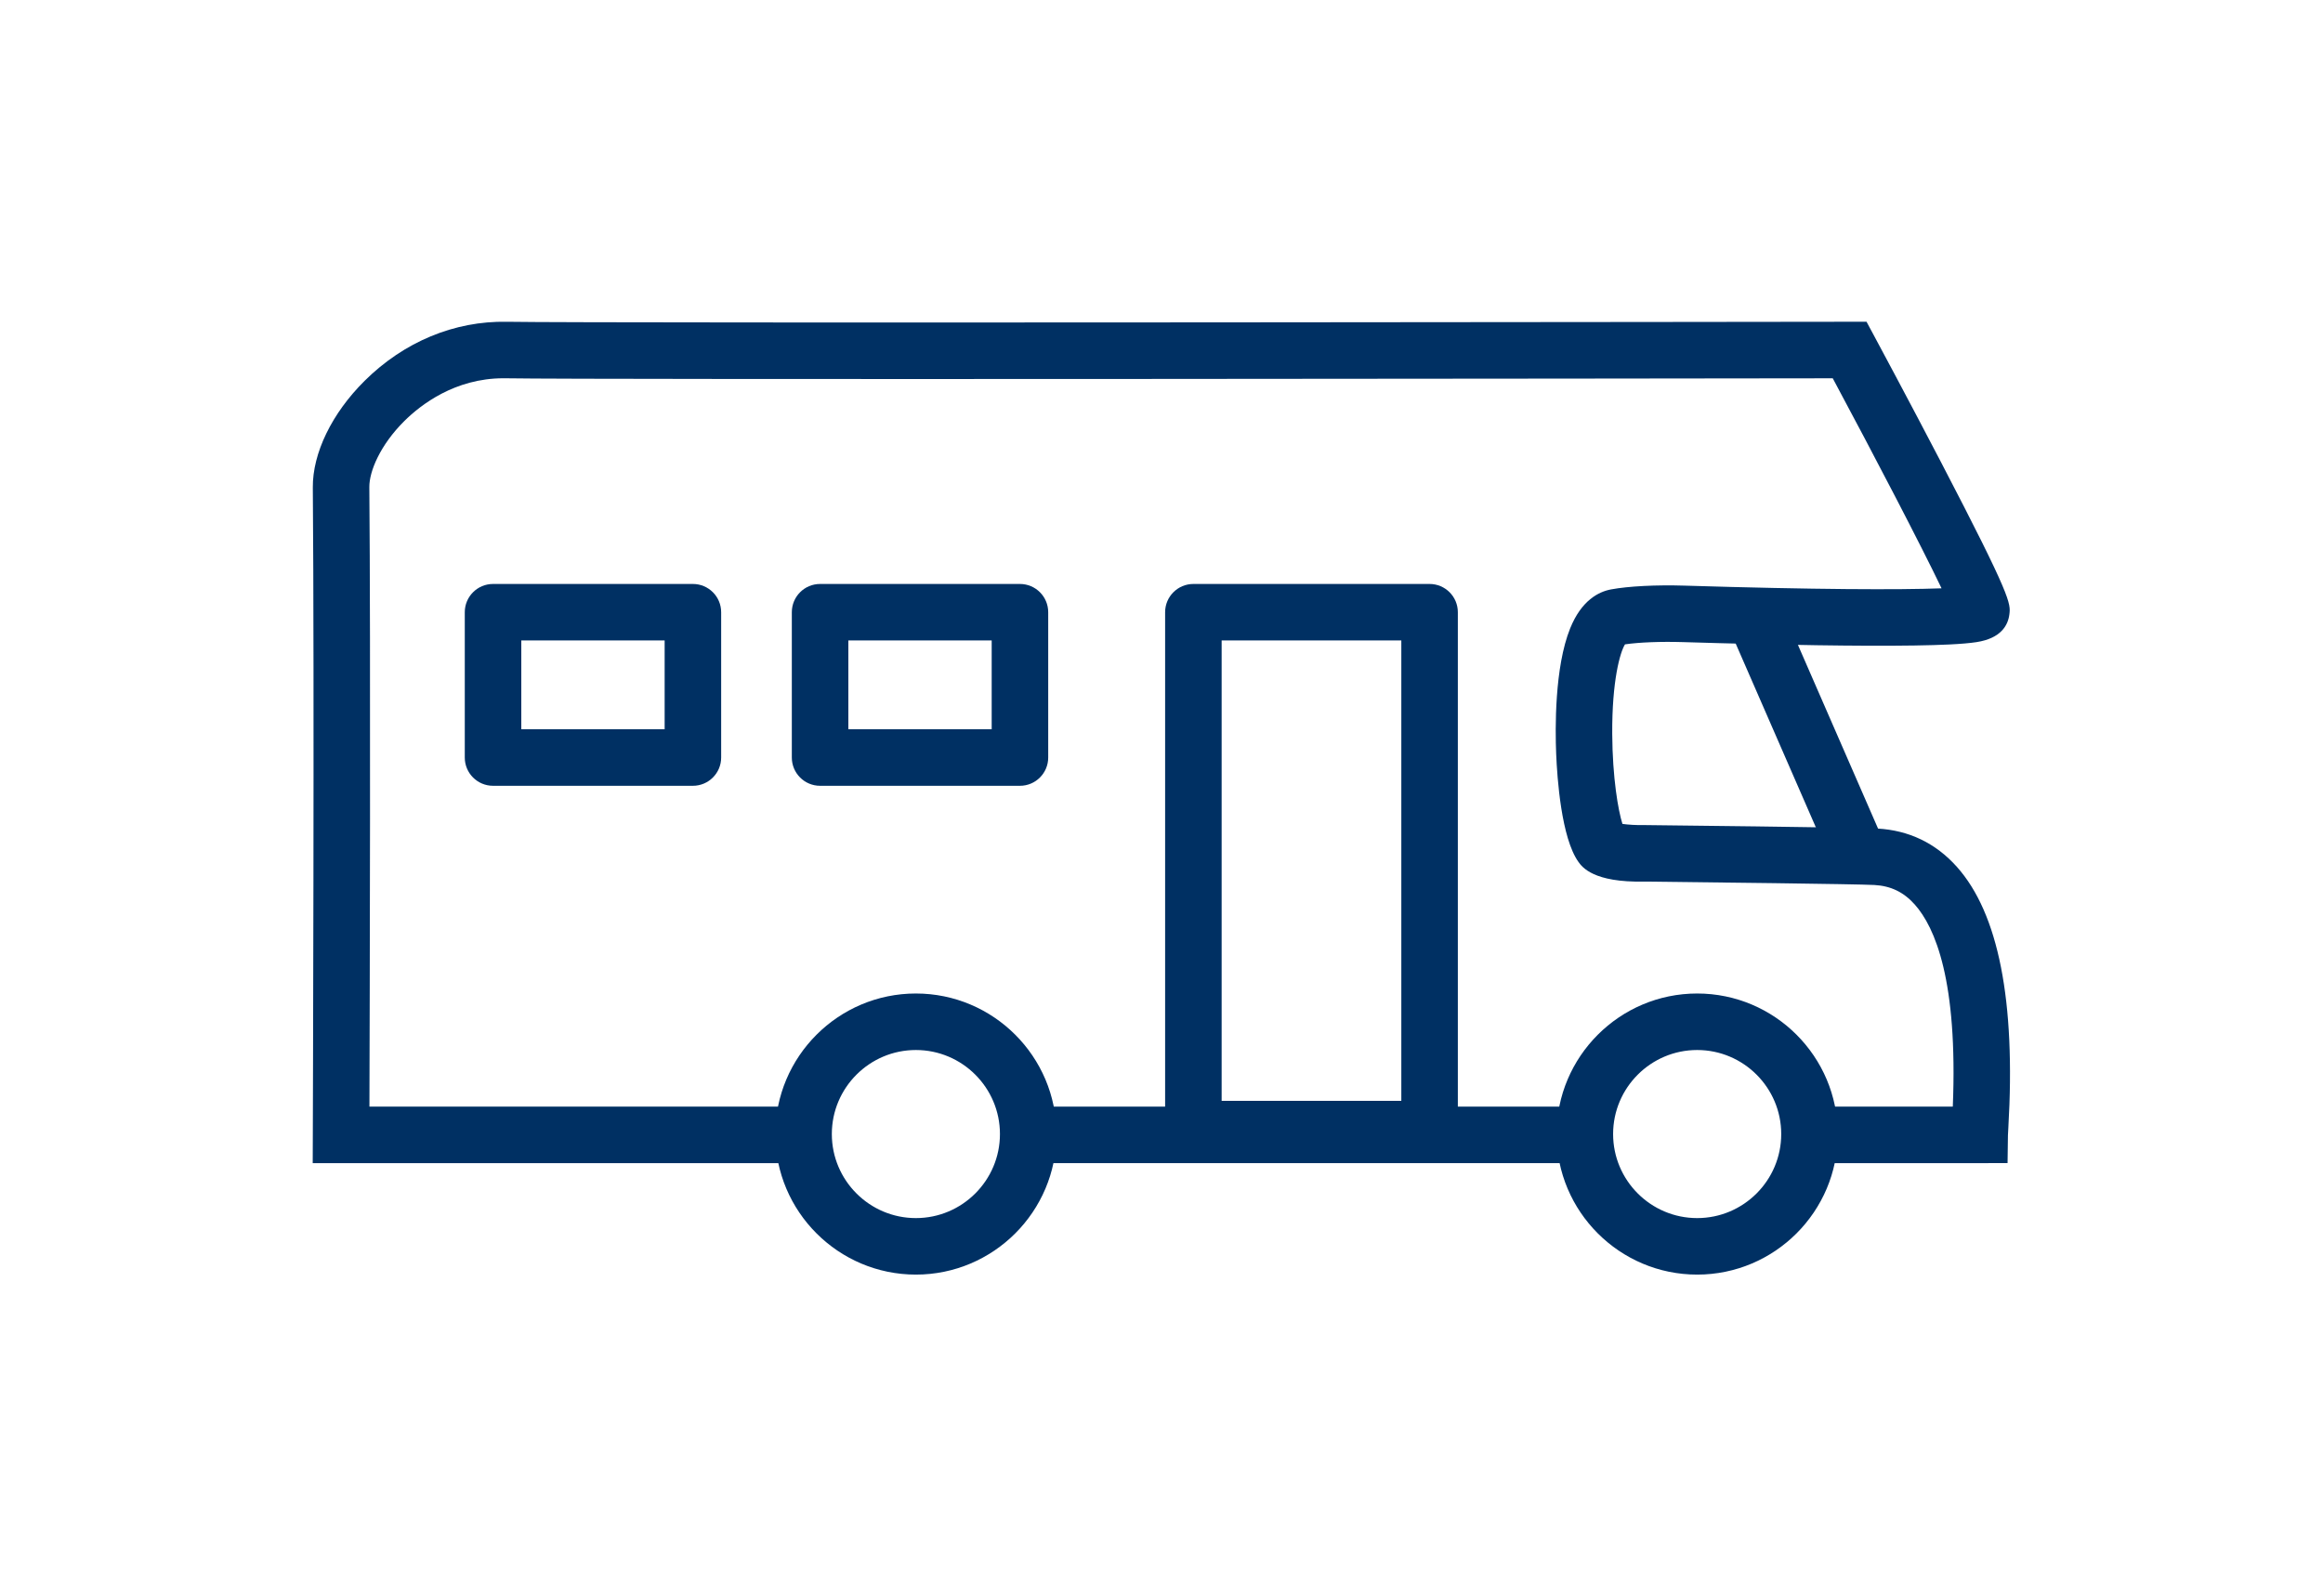
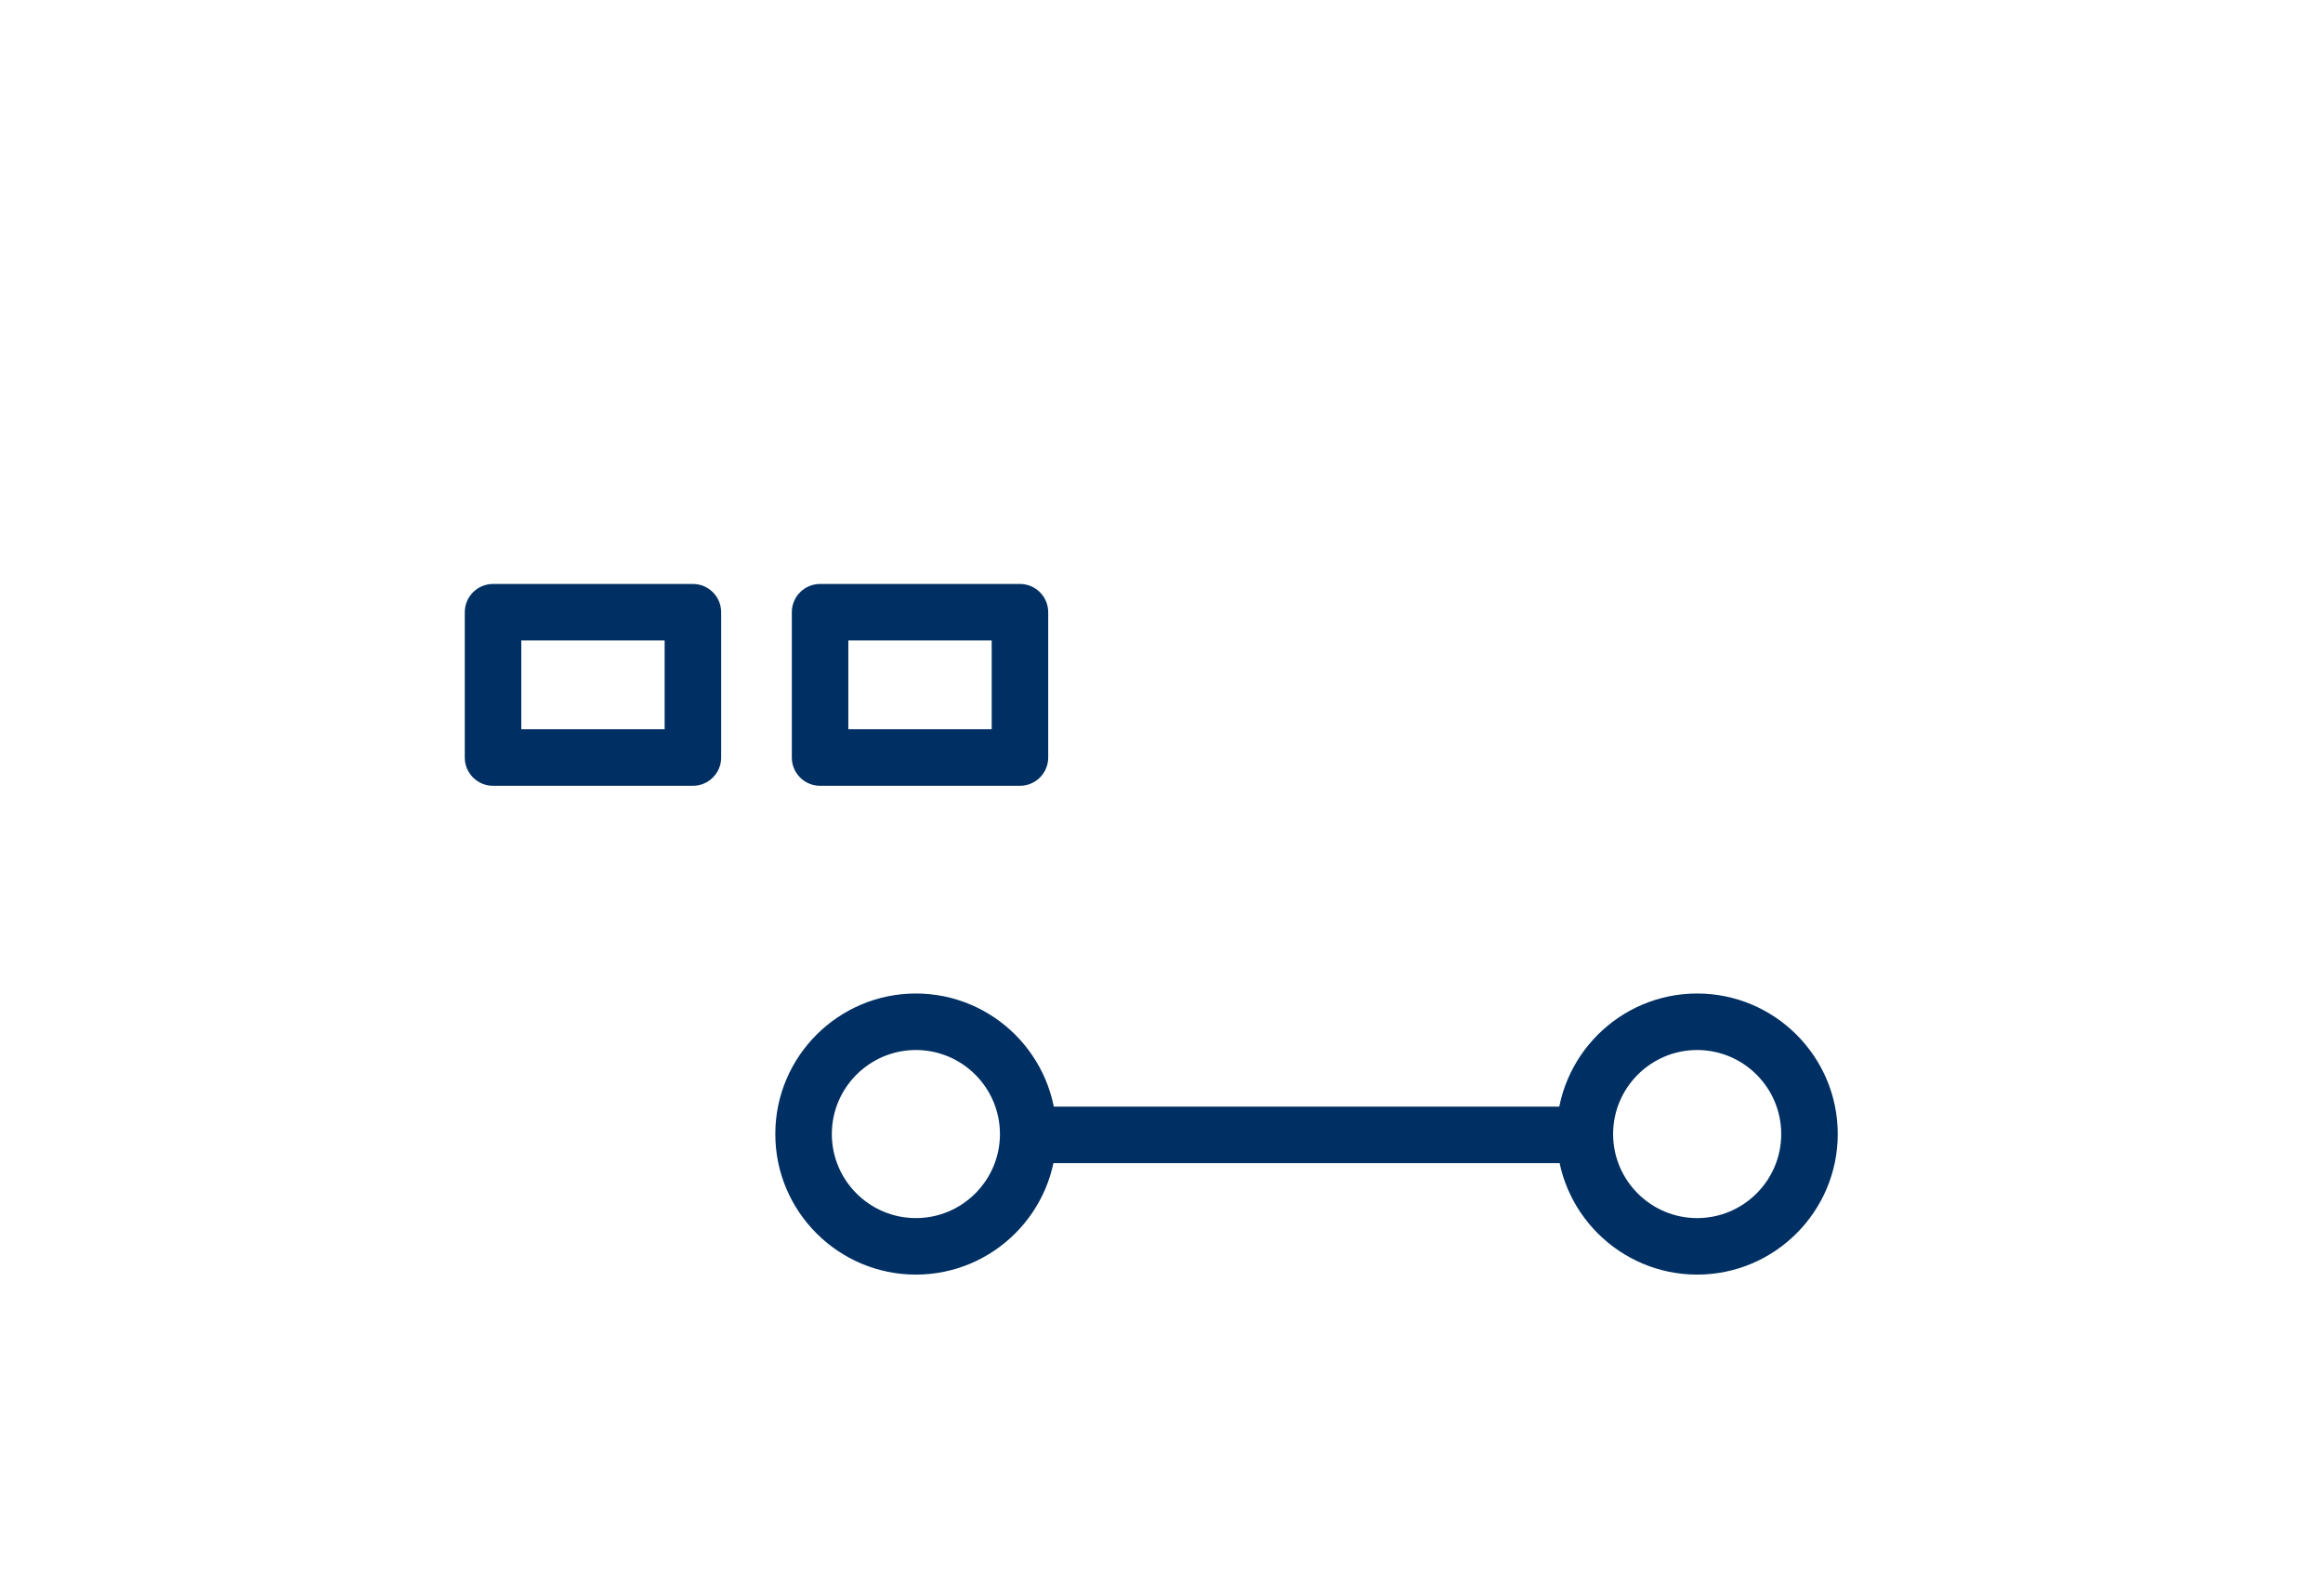
<svg xmlns="http://www.w3.org/2000/svg" id="WoMo_Rad_2" data-name="WoMo_Rad 2" viewBox="0 0 822 565">
  <defs>
    <style>
      .cls-1 {
        fill: #003063;
      }
    </style>
  </defs>
  <rect class="cls-1" x="364.242" y="391.671" width="196.969" height="20" />
-   <path class="cls-1" d="m284.753,411.672H110.655l.036-10.036c.006-1.615.577-162.32,0-229.076-.105-12.168,6.748-26.29,18.334-37.777,13.914-13.795,31.746-21.239,50.306-20.896,33.419.573,470.745-.002,475.159-.008l5.984-.008,2.835,5.27c.119.22,11.961,22.236,23.579,44.542,24.883,47.772,24.616,49.909,24.132,53.788-.468,3.737-2.873,8.469-11.674,9.806-2.327.354-5.463.623-9.588.826-6.803.334-16.439.477-28.658.44-23.457-.081-51.129-.836-65.536-1.279-7.823-.241-15.666.071-20.557.795-1.751,2.819-4.622,12.911-4.514,31.673.091,15.649,2.119,27.174,3.612,31.877,2.002.284,5.025.473,7.519.412l.158-.003.168.002c3.036.032,74.447.806,82.351,1.233,11.189.605,20.659,5.163,28.146,13.546,14.712,16.47,20.838,47.548,18.209,92.37-.063,1.073-.135,2.291-.14,2.628l-.135,9.863-9.864.01h-59.818s0-19.999,0-19.999h50.307c1.812-44.428-6.222-63.429-13.475-71.549-3.921-4.39-8.469-6.582-14.312-6.898-6.187-.335-60.636-.98-81.321-1.204-18.085.392-22.065-5.154-23.367-6.976-6.039-8.446-7.519-29.552-7.874-38.234-.359-8.772-.597-30.662,4.95-44.413,4.004-9.924,10.083-12.978,14.479-13.792,6.187-1.145,15.943-1.644,26.092-1.331,45.901,1.411,76.021,1.52,90.848.946-7.432-15.487-23.167-45.73-38.499-74.333-55.066.071-437.683.545-469.541-.004-.273-.004-.547-.007-.817-.007-17.225,0-29.331,9.427-35.062,15.108-8.643,8.569-12.463,17.929-12.415,23.402.493,57.146.147,182.893.033,219.285h154.028v20Z" />
  <path class="cls-1" d="m245.185,278.118h-70.722c-5.522,0-10-4.478-10-10v-51.434c0-5.522,4.478-10,10-10h70.722c5.522,0,10,4.478,10,10v51.434c0,5.522-4.478,10-10,10Zm-60.722-20h50.722v-31.434h-50.722v31.434Z" />
  <path class="cls-1" d="m360.911,278.118h-70.722c-5.522,0-10-4.478-10-10v-51.434c0-5.522,4.478-10,10-10h70.722c5.522,0,10,4.478,10,10v51.434c0,5.522-4.478,10-10,10Zm-60.722-20h50.722v-31.434h-50.722v31.434Z" />
-   <path class="cls-1" d="m505.862,409.626h-83.581c-5.522,0-10-4.478-10-10v-182.941c0-5.522,4.478-10,10-10h83.581c5.522,0,10,4.478,10,10v182.941c0,5.522-4.478,10-10,10Zm-73.581-20h63.581v-162.941h-63.581v162.941Z" />
-   <rect class="cls-1" x="629.086" y="212.756" width="19.999" height="94.236" transform="translate(-50.6 277.136) rotate(-23.562)" />
  <path class="cls-1" d="m324.089,451.124c-27.429,0-49.744-22.315-49.744-49.744s22.315-49.745,49.744-49.745,49.745,22.315,49.745,49.745-22.315,49.744-49.745,49.744Zm0-79.489c-16.401,0-29.744,13.344-29.744,29.745s13.343,29.744,29.744,29.744,29.745-13.343,29.745-29.744-13.344-29.745-29.745-29.745Z" />
  <path class="cls-1" d="m600.548,451.124c-27.43,0-49.745-22.315-49.745-49.744s22.315-49.745,49.745-49.745,49.744,22.315,49.744,49.745-22.315,49.744-49.744,49.744Zm0-79.489c-16.401,0-29.745,13.344-29.745,29.745s13.344,29.744,29.745,29.744,29.744-13.343,29.744-29.744-13.343-29.745-29.744-29.745Z" />
</svg>